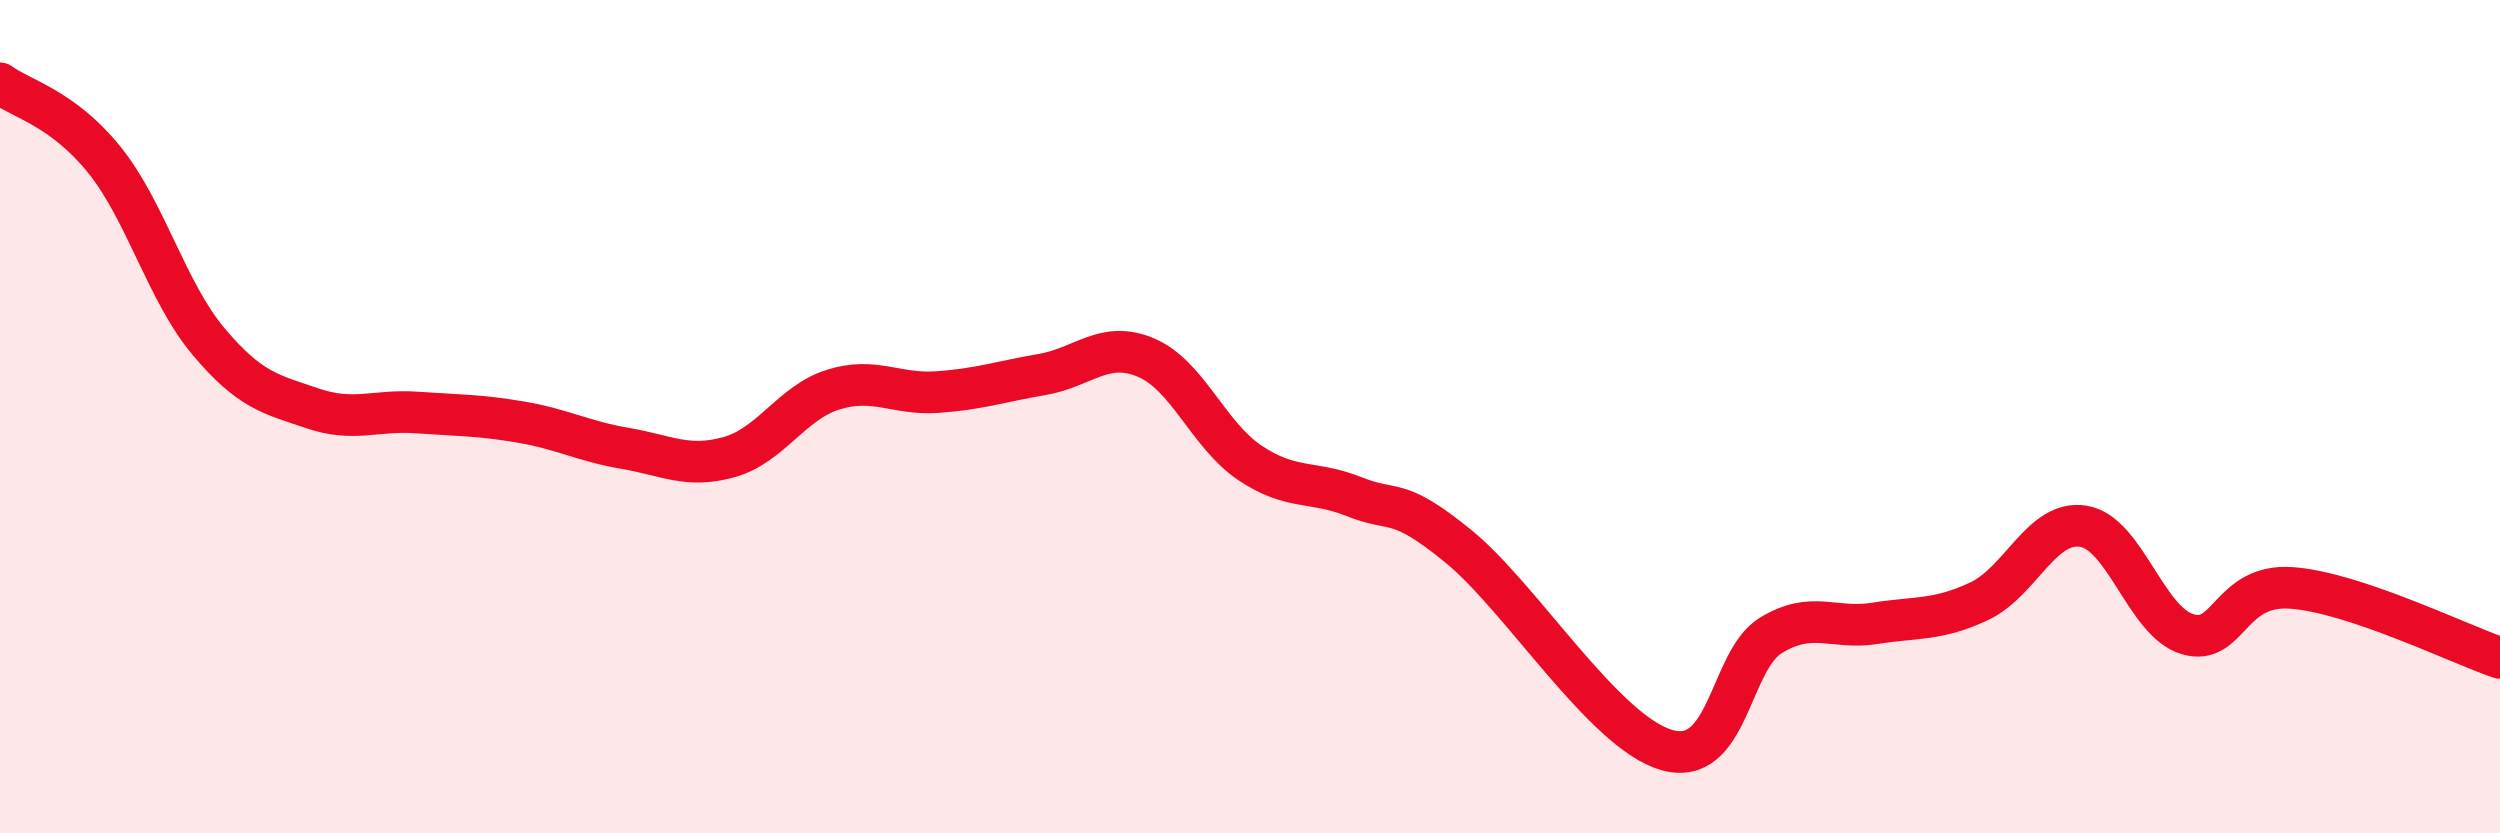
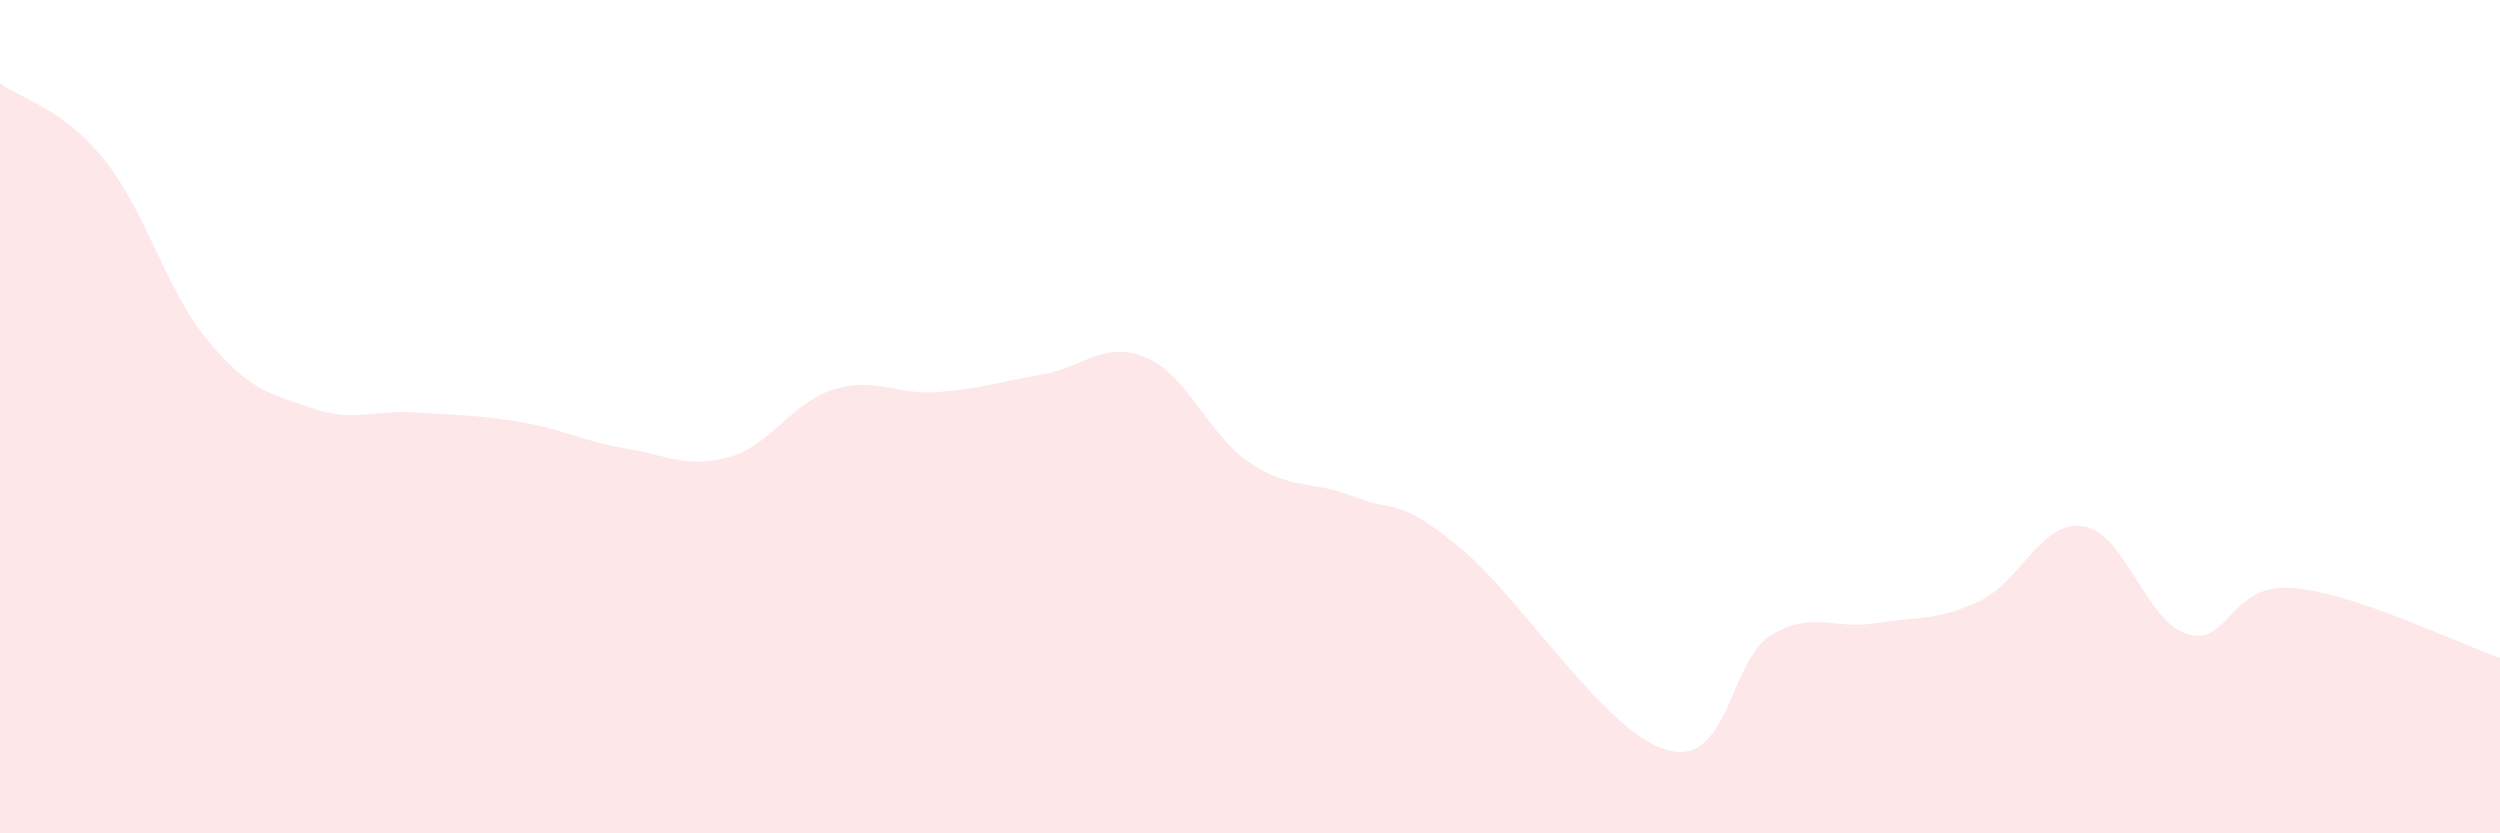
<svg xmlns="http://www.w3.org/2000/svg" width="60" height="20" viewBox="0 0 60 20">
  <path d="M 0,2 C 0.5,2.37 1.5,2.59 2.5,3.83 C 3.5,5.07 4,7 5,8.19 C 6,9.38 6.5,9.46 7.5,9.8 C 8.5,10.14 9,9.83 10,9.9 C 11,9.97 11.5,9.96 12.5,10.13 C 13.5,10.3 14,10.59 15,10.76 C 16,10.93 16.5,11.25 17.5,10.97 C 18.5,10.69 19,9.66 20,9.35 C 21,9.04 21.5,9.48 22.5,9.41 C 23.5,9.34 24,9.16 25,8.99 C 26,8.82 26.5,8.16 27.5,8.58 C 28.5,9 29,10.44 30,11.11 C 31,11.78 31.5,11.52 32.5,11.92 C 33.5,12.32 33.5,11.89 35,13.11 C 36.5,14.33 38.5,17.57 40,18 C 41.5,18.43 41.5,15.86 42.5,15.25 C 43.5,14.64 44,15.12 45,14.96 C 46,14.8 46.5,14.9 47.5,14.43 C 48.5,13.96 49,12.47 50,12.63 C 51,12.79 51.5,14.92 52.5,15.22 C 53.5,15.52 53.5,14 55,14.11 C 56.5,14.22 59,15.45 60,15.79L60 20L0 20Z" fill="#EB0A25" opacity="0.1" stroke-linecap="round" stroke-linejoin="round" />
-   <path d="M 0,2 C 0.5,2.37 1.5,2.59 2.5,3.83 C 3.5,5.07 4,7 5,8.19 C 6,9.38 6.5,9.46 7.5,9.8 C 8.5,10.14 9,9.83 10,9.9 C 11,9.97 11.5,9.96 12.5,10.13 C 13.5,10.3 14,10.59 15,10.76 C 16,10.93 16.5,11.25 17.5,10.97 C 18.5,10.69 19,9.66 20,9.35 C 21,9.04 21.5,9.48 22.5,9.41 C 23.5,9.34 24,9.16 25,8.99 C 26,8.82 26.5,8.16 27.5,8.58 C 28.5,9 29,10.44 30,11.11 C 31,11.78 31.5,11.52 32.5,11.92 C 33.5,12.32 33.5,11.89 35,13.11 C 36.5,14.33 38.5,17.57 40,18 C 41.5,18.43 41.5,15.86 42.5,15.25 C 43.5,14.64 44,15.12 45,14.96 C 46,14.8 46.5,14.9 47.5,14.43 C 48.5,13.96 49,12.47 50,12.63 C 51,12.79 51.5,14.92 52.5,15.22 C 53.5,15.52 53.5,14 55,14.11 C 56.5,14.22 59,15.45 60,15.79" stroke="#EB0A25" stroke-width="1" fill="none" stroke-linecap="round" stroke-linejoin="round" />
</svg>